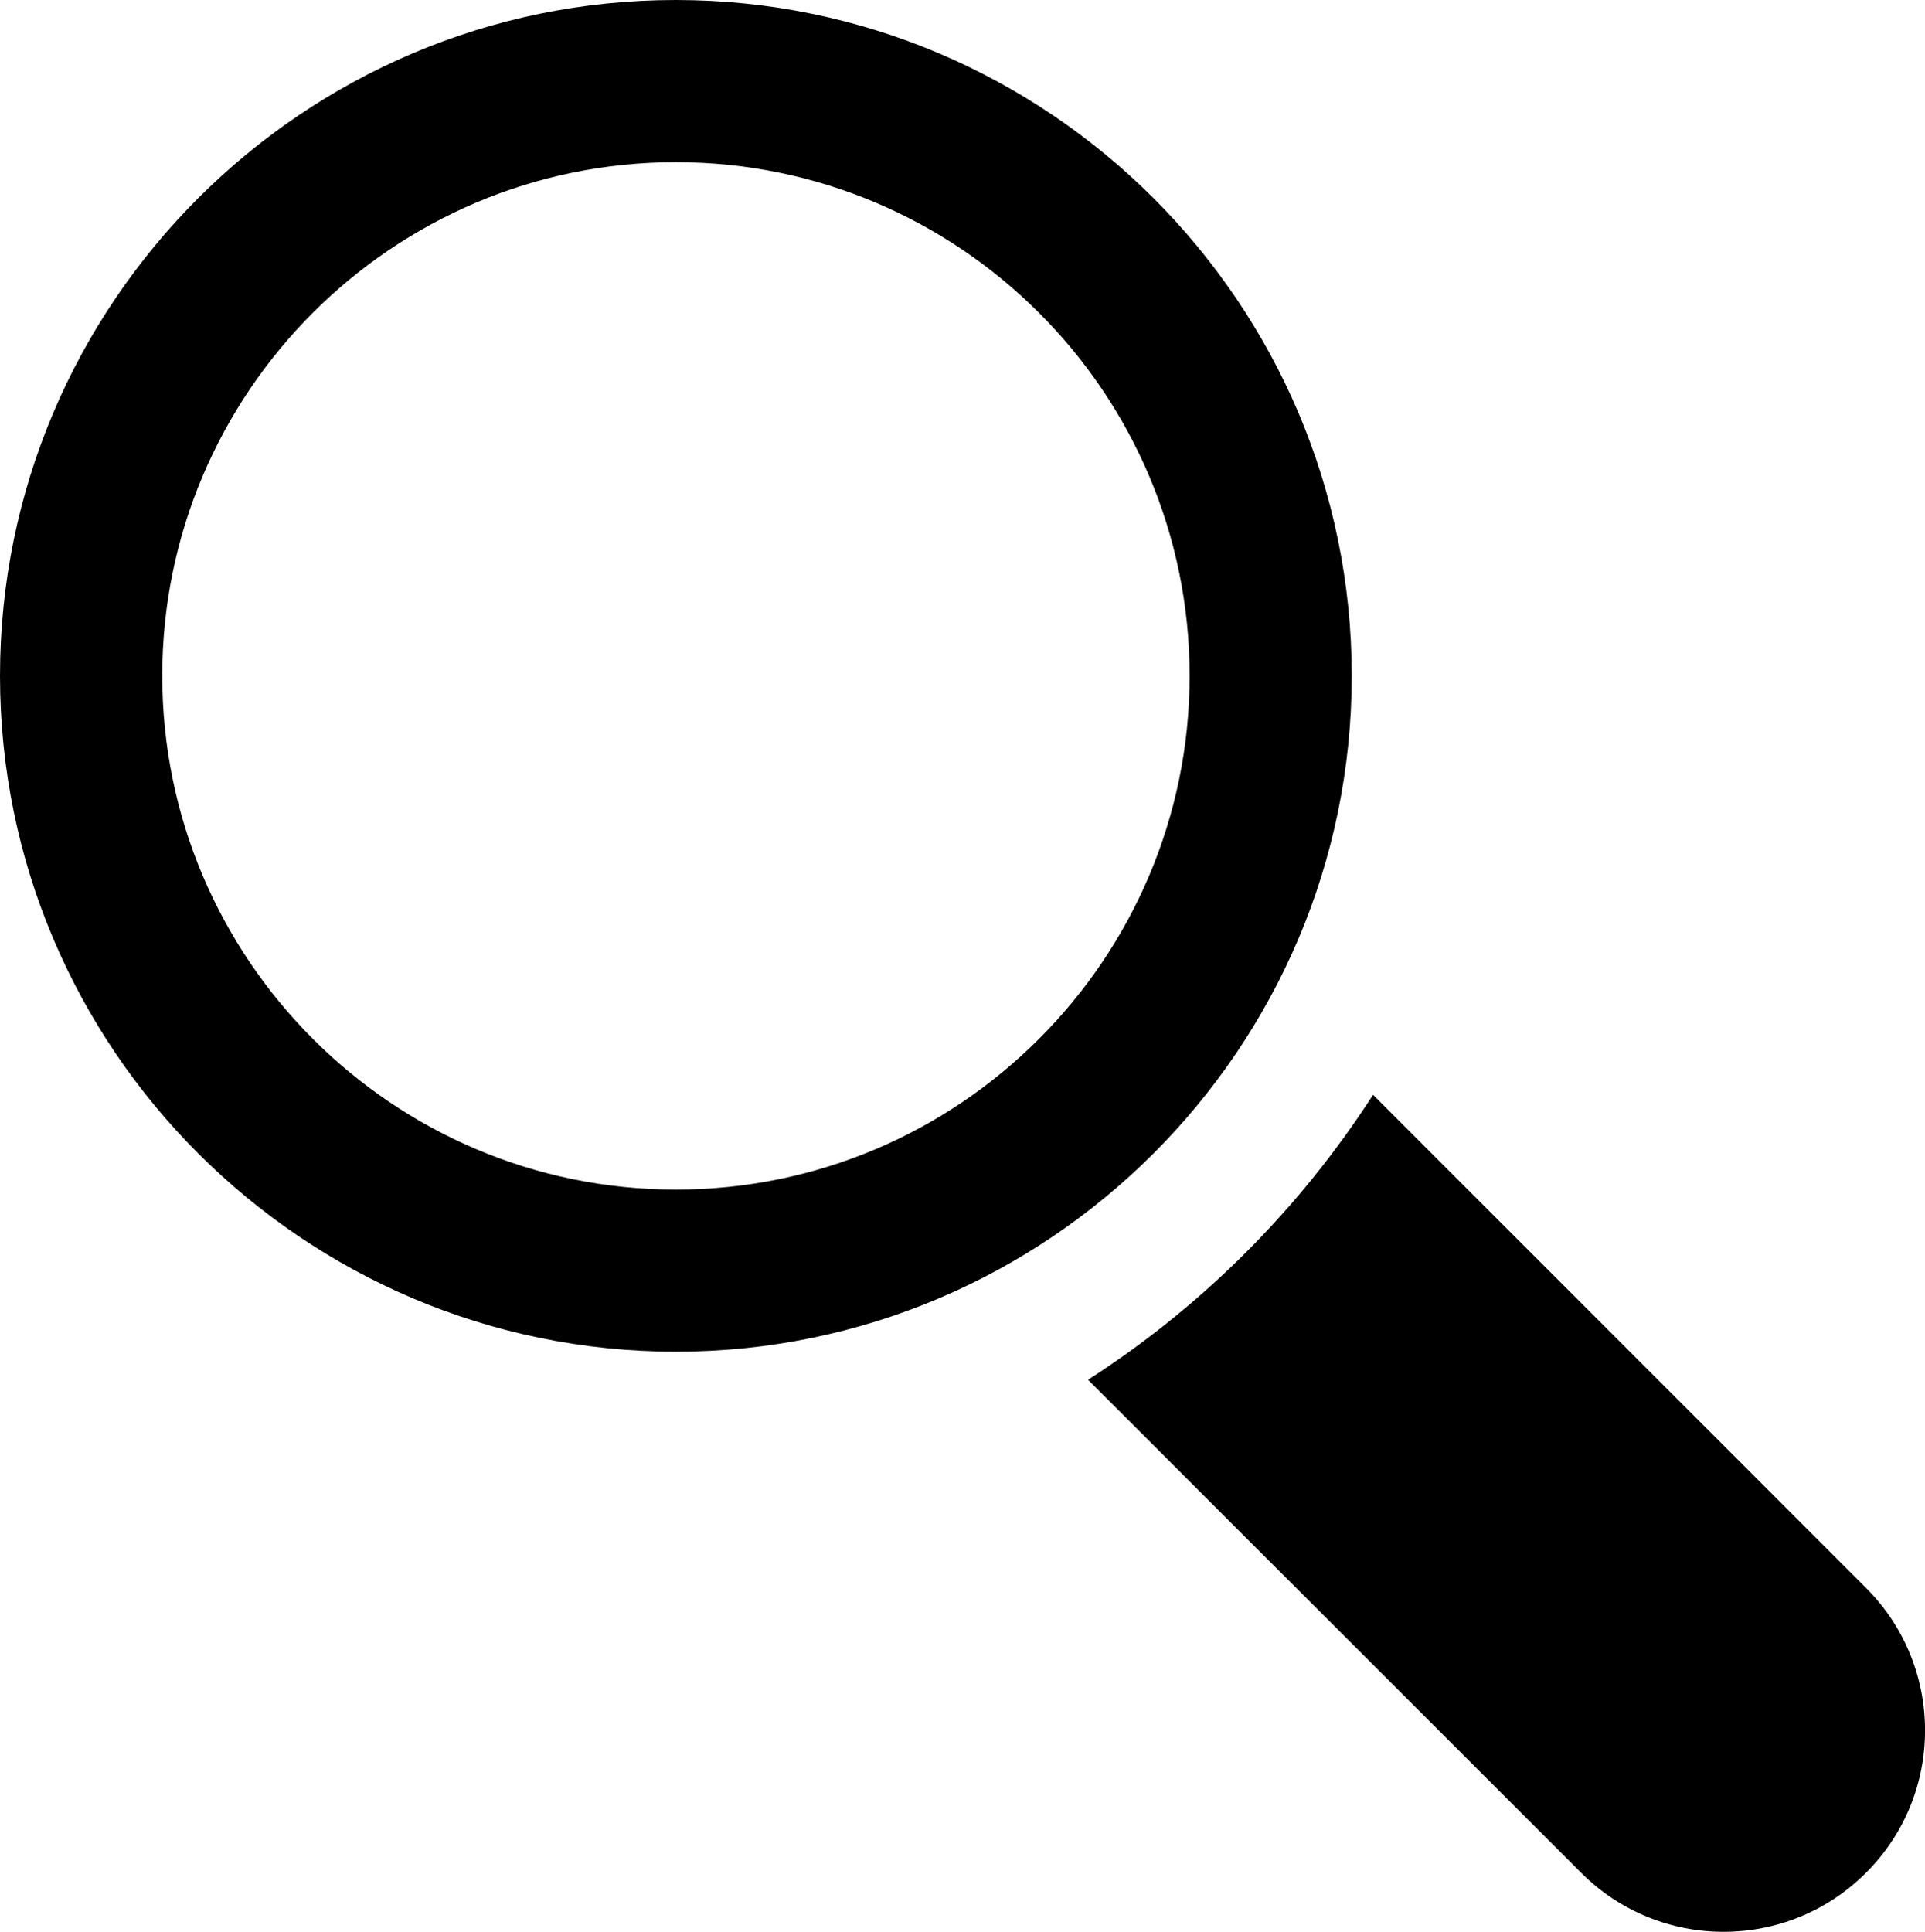
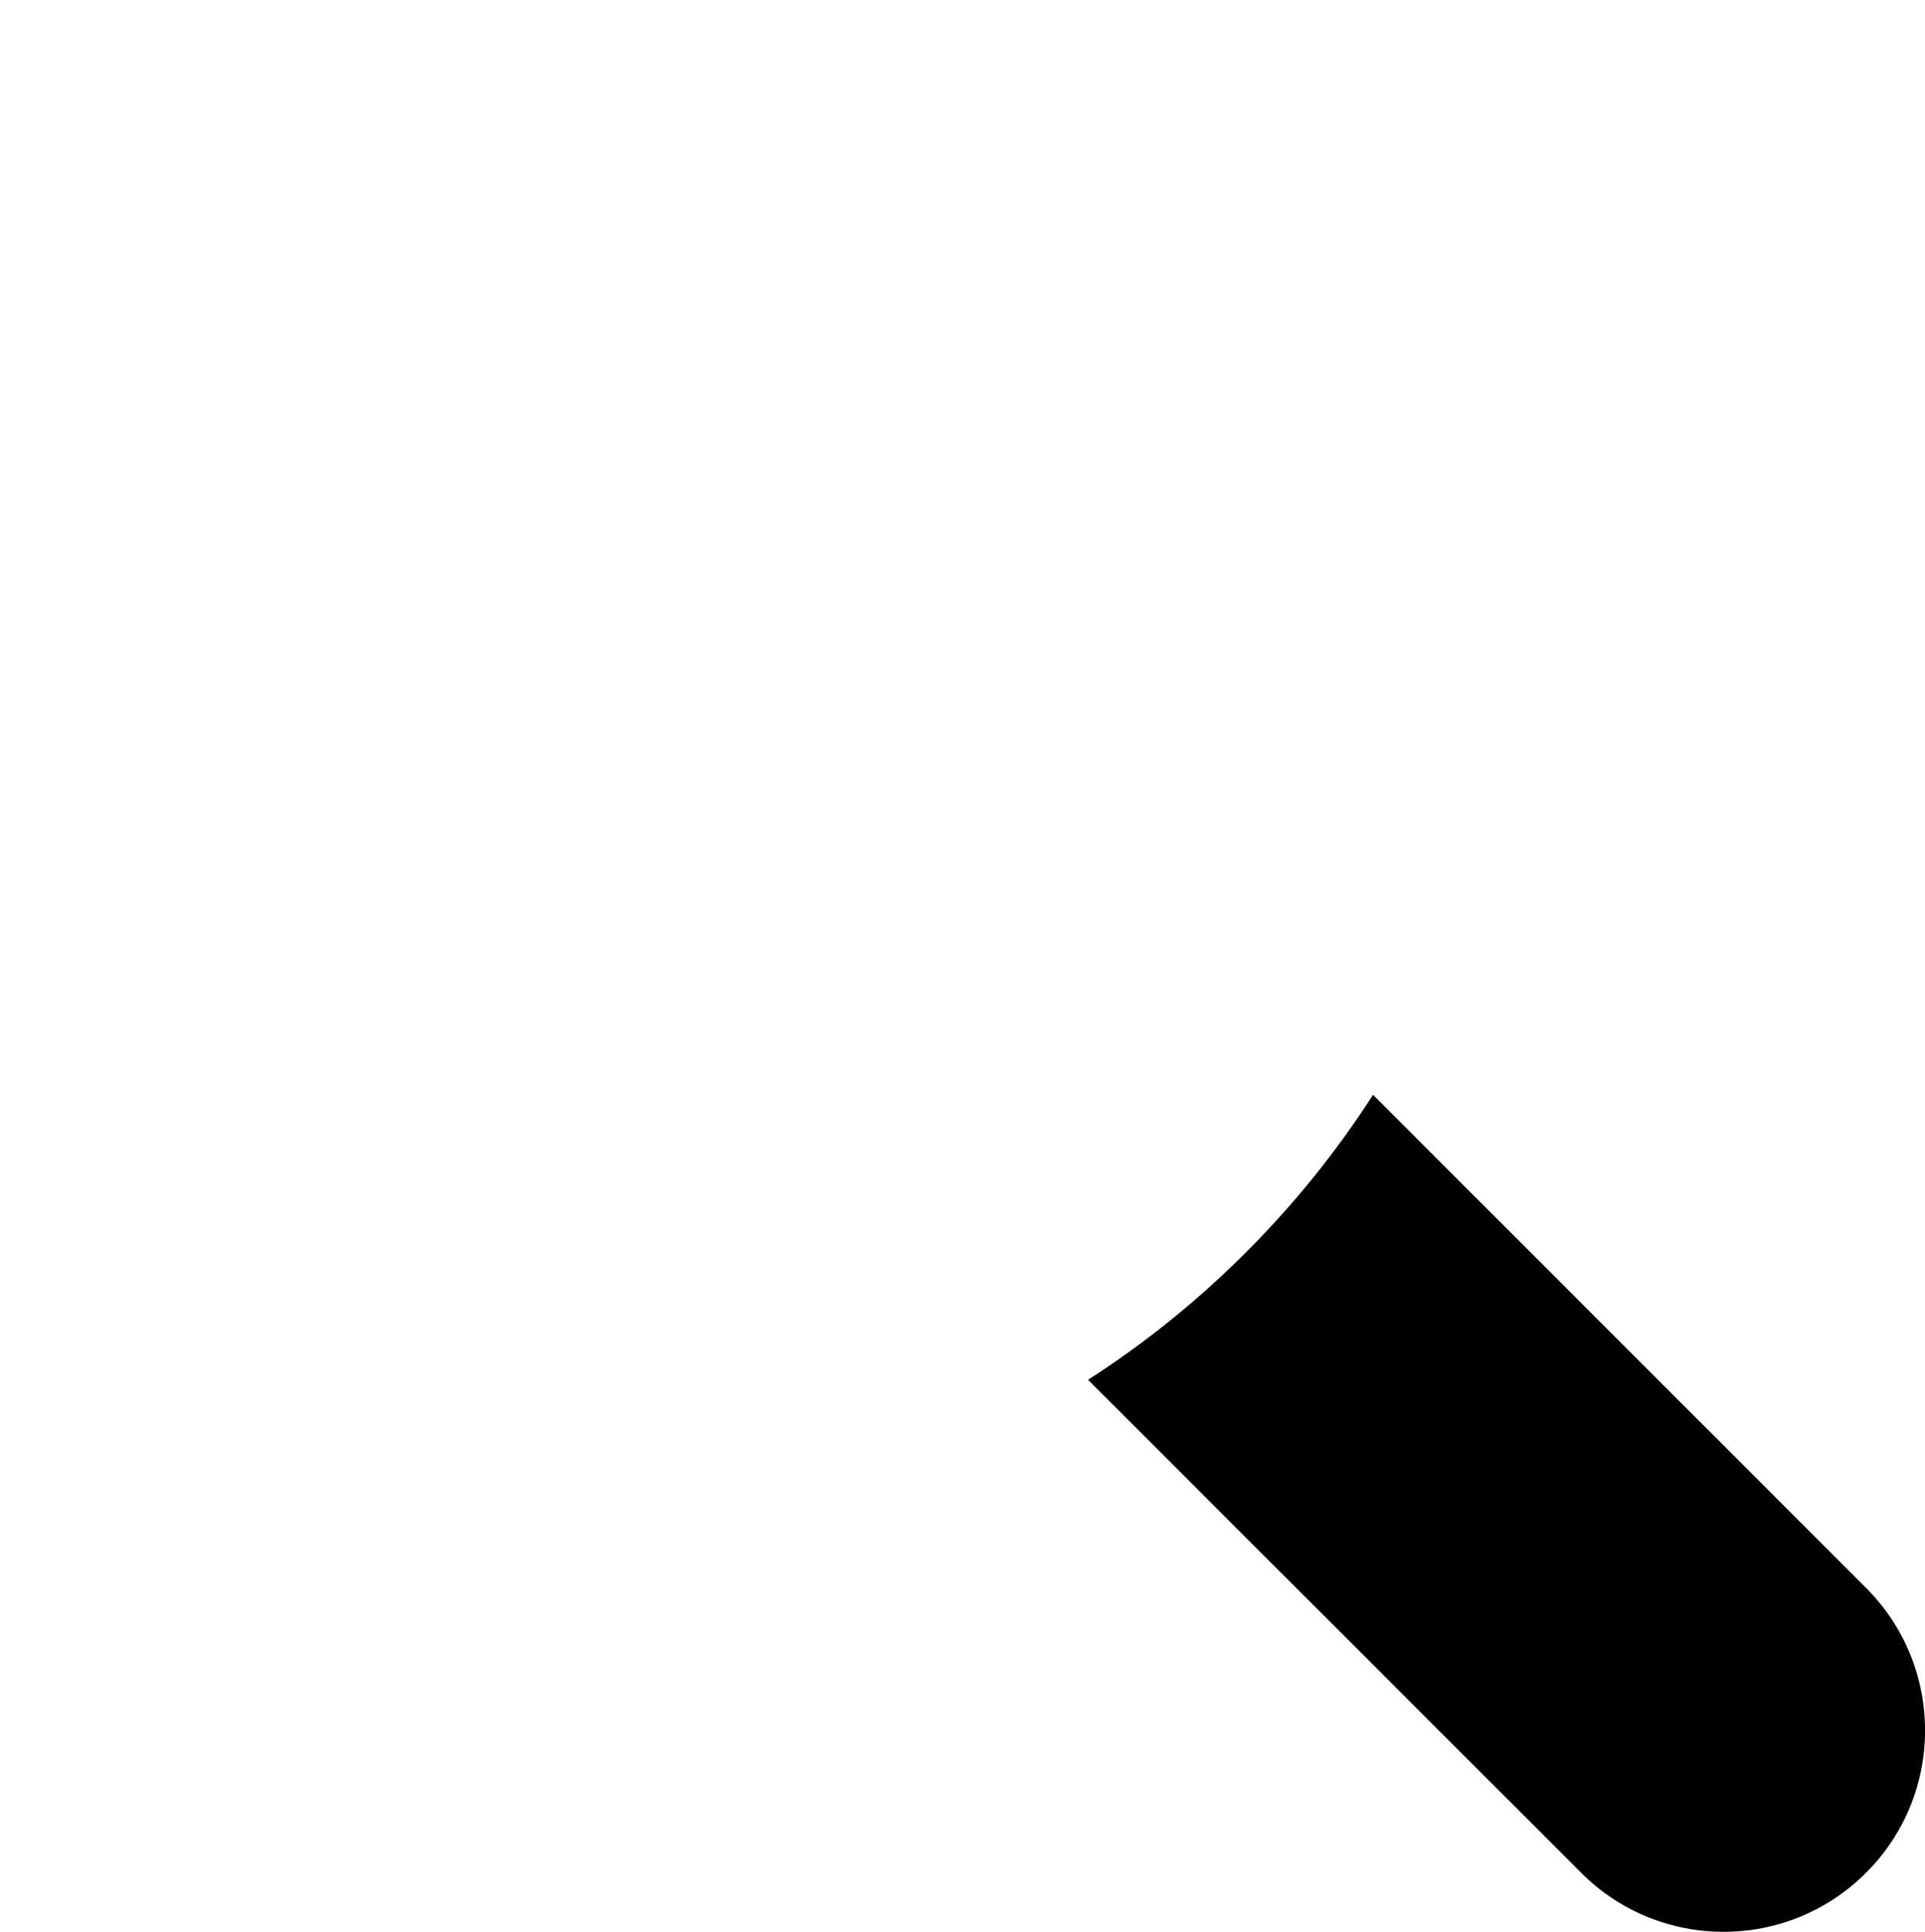
<svg xmlns="http://www.w3.org/2000/svg" version="1.1" id="Layer_1" x="0px" y="0px" width="24.19px" height="24.275px" viewBox="0.708 0.709 24.19 24.275" enable-background="new 0.708 0.709 24.19 24.275" xml:space="preserve">
  <g>
    <path fill="#000000" d="M24.157,24.242c-0.988,0.989-2.592,0.989-3.58,0l-6.197-6.195c1.438-0.924,2.657-2.146,3.582-3.581l6.195,6.196   C25.146,21.651,25.146,23.256,24.157,24.242z" />
-     <path fill="#000000" d="M0.708,9.201c0-4.683,3.811-8.492,8.492-8.492c4.684,0,8.494,3.81,8.494,8.492c0,4.682-3.811,8.493-8.494,8.493   C4.519,17.692,0.708,13.883,0.708,9.201z M2.747,9.201c0,3.559,2.896,6.456,6.454,6.456c3.56,0,6.456-2.896,6.456-6.456   c0-3.559-2.896-6.454-6.456-6.454C5.642,2.747,2.747,5.642,2.747,9.201z" />
  </g>
</svg>